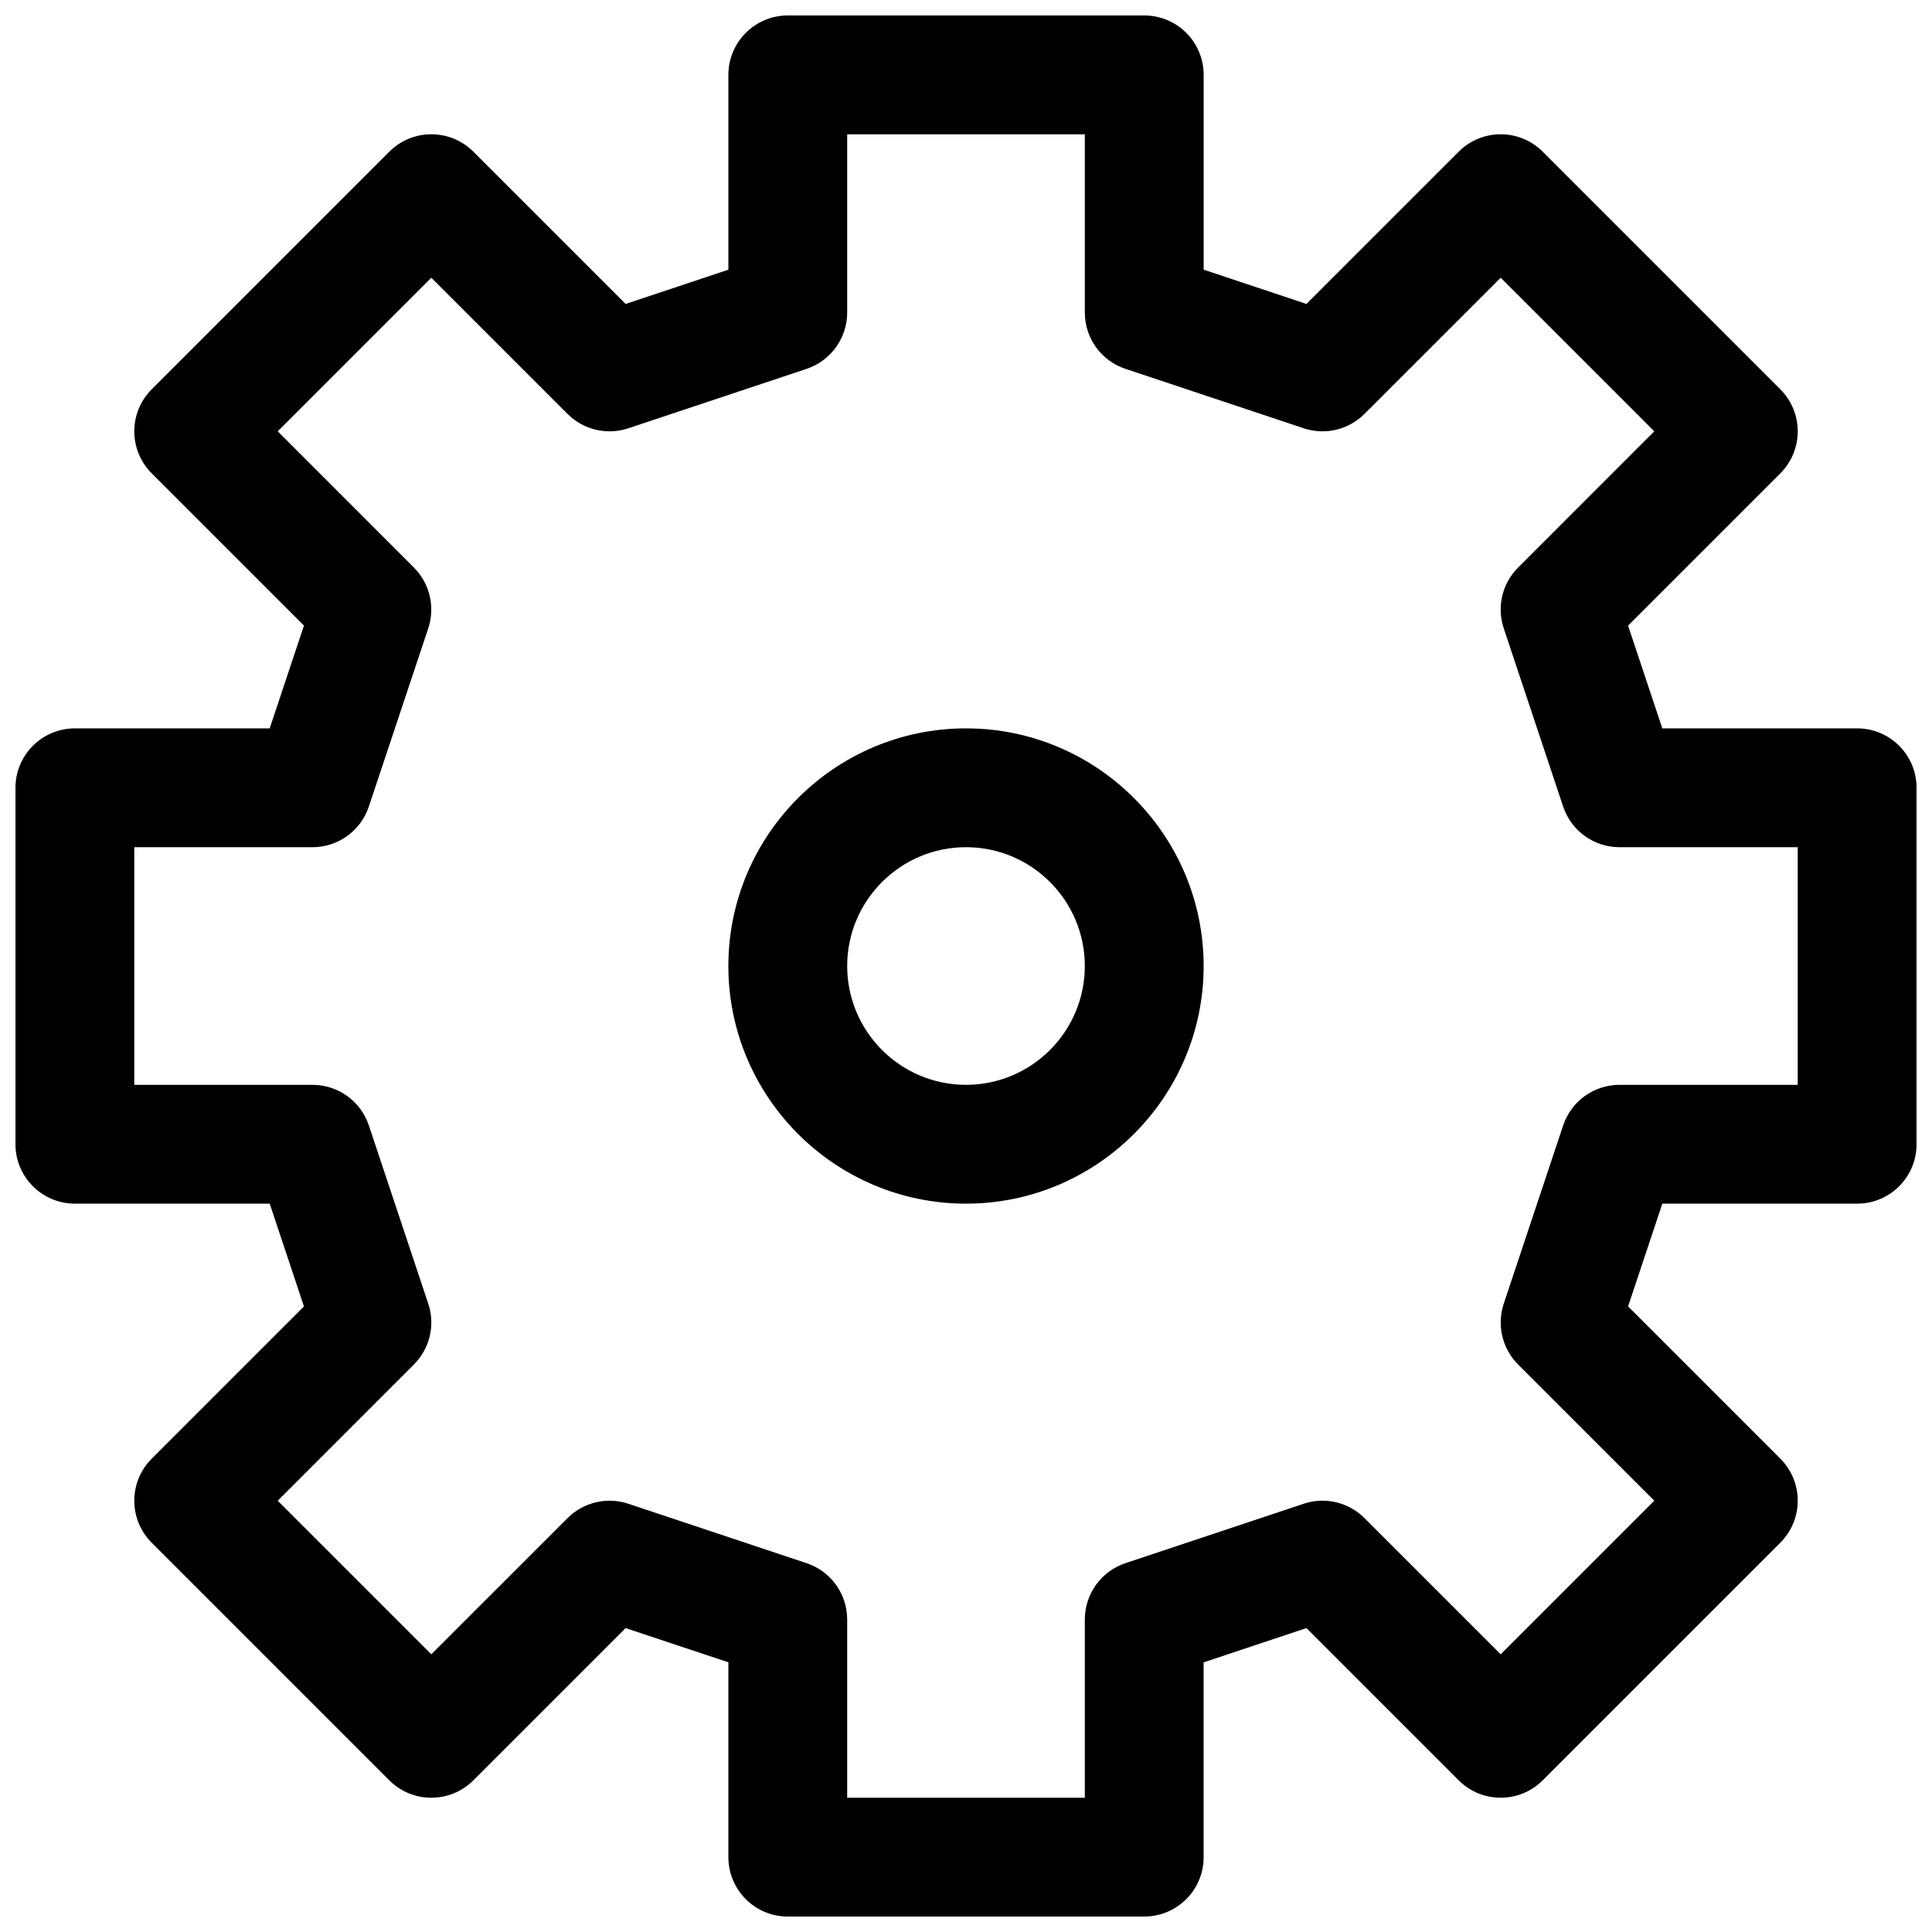
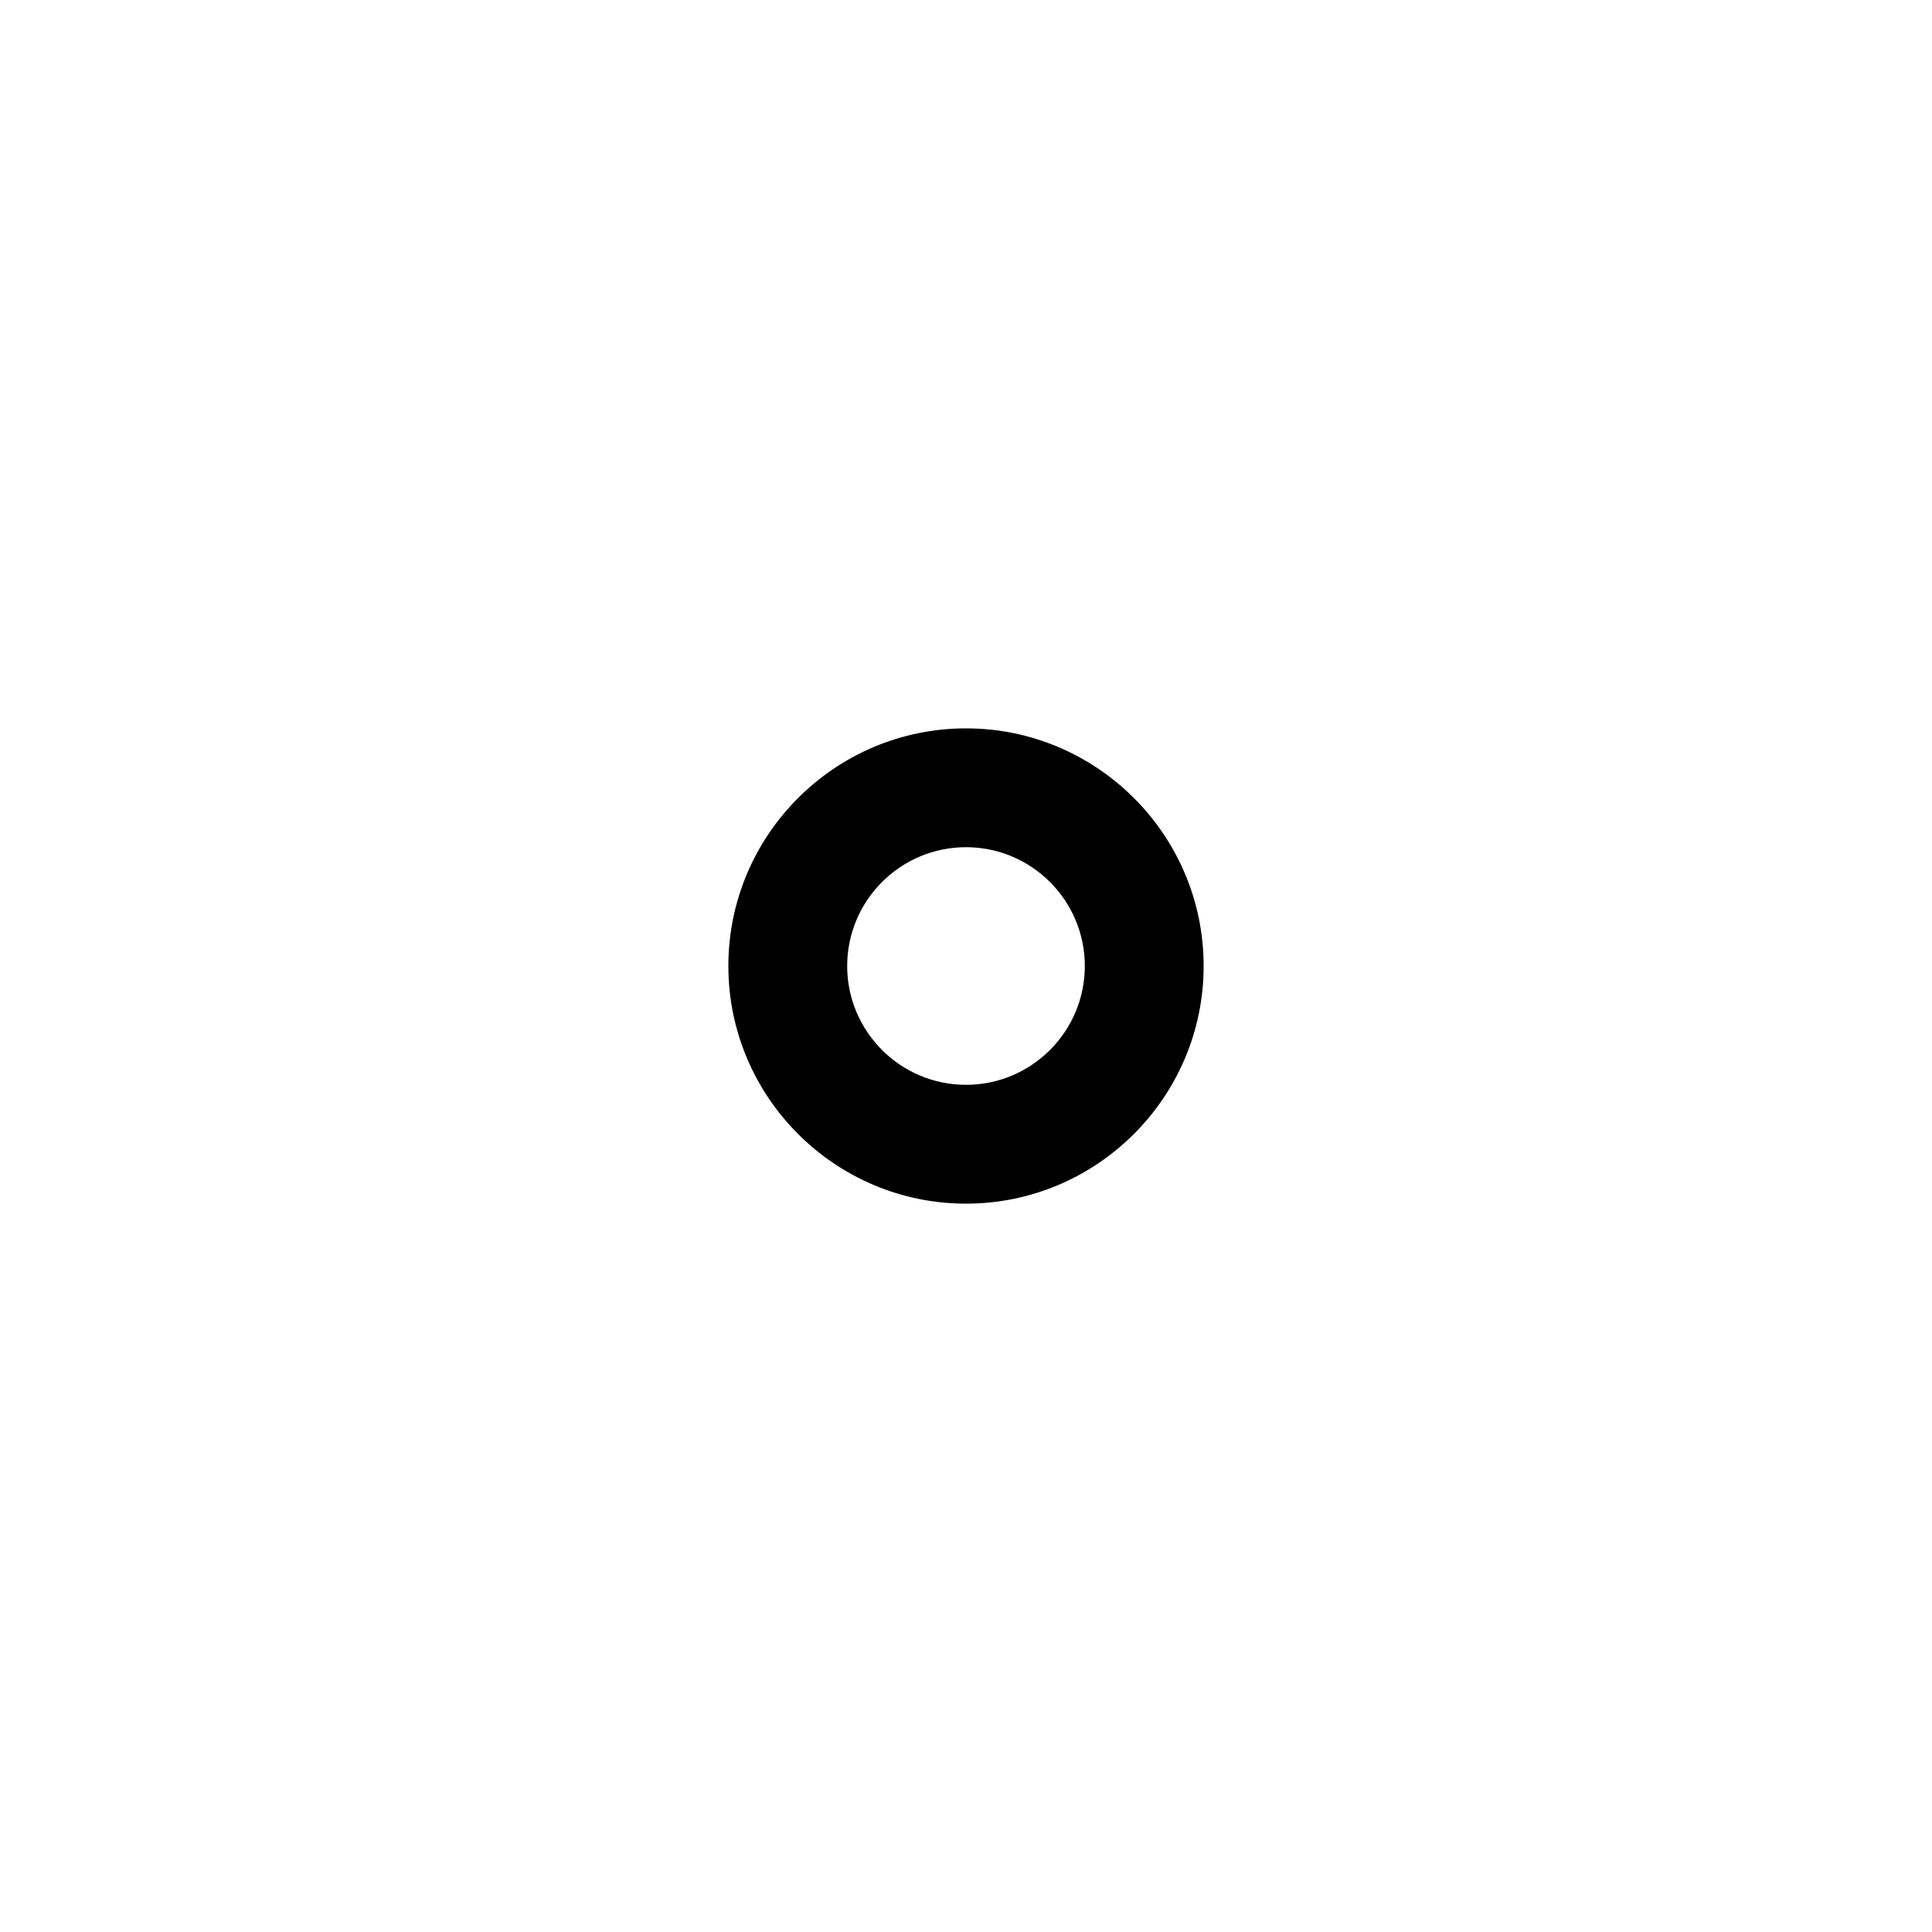
<svg xmlns="http://www.w3.org/2000/svg" width="800px" height="800px" version="1.1" viewBox="144 144 512 512">
  <defs>
    <clipPath id="a">
      <path d="m148.09 148.09h503.81v503.81h-503.81z" />
    </clipPath>
  </defs>
  <g clip-path="url(#a)">
-     <path d="m163.84 462.98h51.633l9.078 27.238-40.352 40.352c-6.148 6.148-6.148 16.113 0 22.262l62.977 62.977c6.141 6.148 16.121 6.148 22.262 0l40.352-40.352 27.238 9.074v51.633c0 8.691 7.055 15.742 15.742 15.742h94.465c8.691 0 15.742-7.055 15.742-15.742v-51.633l27.238-9.078 40.352 40.352c6.141 6.148 16.121 6.148 22.262 0l62.977-62.977c6.148-6.148 6.148-16.113 0-22.262l-40.352-40.352 9.078-27.234h51.633c8.691 0 15.742-7.055 15.742-15.742v-94.469c0-8.691-7.055-15.742-15.742-15.742h-51.633l-9.078-27.238 40.352-40.352c6.148-6.148 6.148-16.113 0-22.262l-62.977-62.977c-6.141-6.148-16.121-6.148-22.262 0l-40.352 40.352-27.234-9.078v-51.633c0-8.691-7.055-15.742-15.742-15.742h-94.469c-8.691 0-15.742 7.055-15.742 15.742v51.633l-27.238 9.078-40.352-40.352c-6.141-6.148-16.121-6.148-22.262 0l-62.977 62.977c-6.148 6.148-6.148 16.113 0 22.262l40.352 40.352-9.078 27.238h-51.633c-8.691 0-15.742 7.055-15.742 15.742v94.465c0 8.691 7.055 15.746 15.742 15.746zm15.746-94.465h47.23c6.777 0 12.793-4.336 14.934-10.77l15.742-47.23c1.883-5.66 0.41-11.895-3.801-16.105l-36.09-36.105 40.703-40.703 36.102 36.094c4.211 4.219 10.453 5.684 16.105 3.801l47.23-15.742c6.434-2.144 10.773-8.156 10.773-14.938v-47.23h62.977v47.23c0 6.777 4.336 12.793 10.77 14.934l47.23 15.742c5.668 1.891 11.895 0.418 16.105-3.801l36.102-36.09 40.707 40.703-36.094 36.102c-4.219 4.219-5.691 10.453-3.801 16.105l15.742 47.23c2.141 6.434 8.156 10.773 14.934 10.773h47.23v62.977h-47.23c-6.777 0-12.793 4.336-14.934 10.77l-15.742 47.23c-1.883 5.66-0.41 11.895 3.801 16.105l36.094 36.102-40.707 40.707-36.102-36.094c-4.219-4.219-10.453-5.699-16.105-3.801l-47.23 15.742c-6.434 2.141-10.77 8.156-10.77 14.934v47.23h-62.977v-47.23c0-6.777-4.336-12.793-10.77-14.934l-47.23-15.742c-5.644-1.883-11.895-0.41-16.105 3.801l-36.105 36.094-40.703-40.707 36.094-36.102c4.219-4.219 5.691-10.453 3.801-16.105l-15.742-47.23c-2.144-6.434-8.156-10.77-14.938-10.77h-47.23z" />
-   </g>
+     </g>
  <path d="m400 462.98c34.723 0 62.977-28.254 62.977-62.977s-28.254-62.977-62.977-62.977-62.977 28.254-62.977 62.977 28.25 62.977 62.977 62.977zm0-94.465c17.367 0 31.488 14.121 31.488 31.488s-14.121 31.488-31.488 31.488-31.488-14.121-31.488-31.488 14.121-31.488 31.488-31.488z" />
</svg>